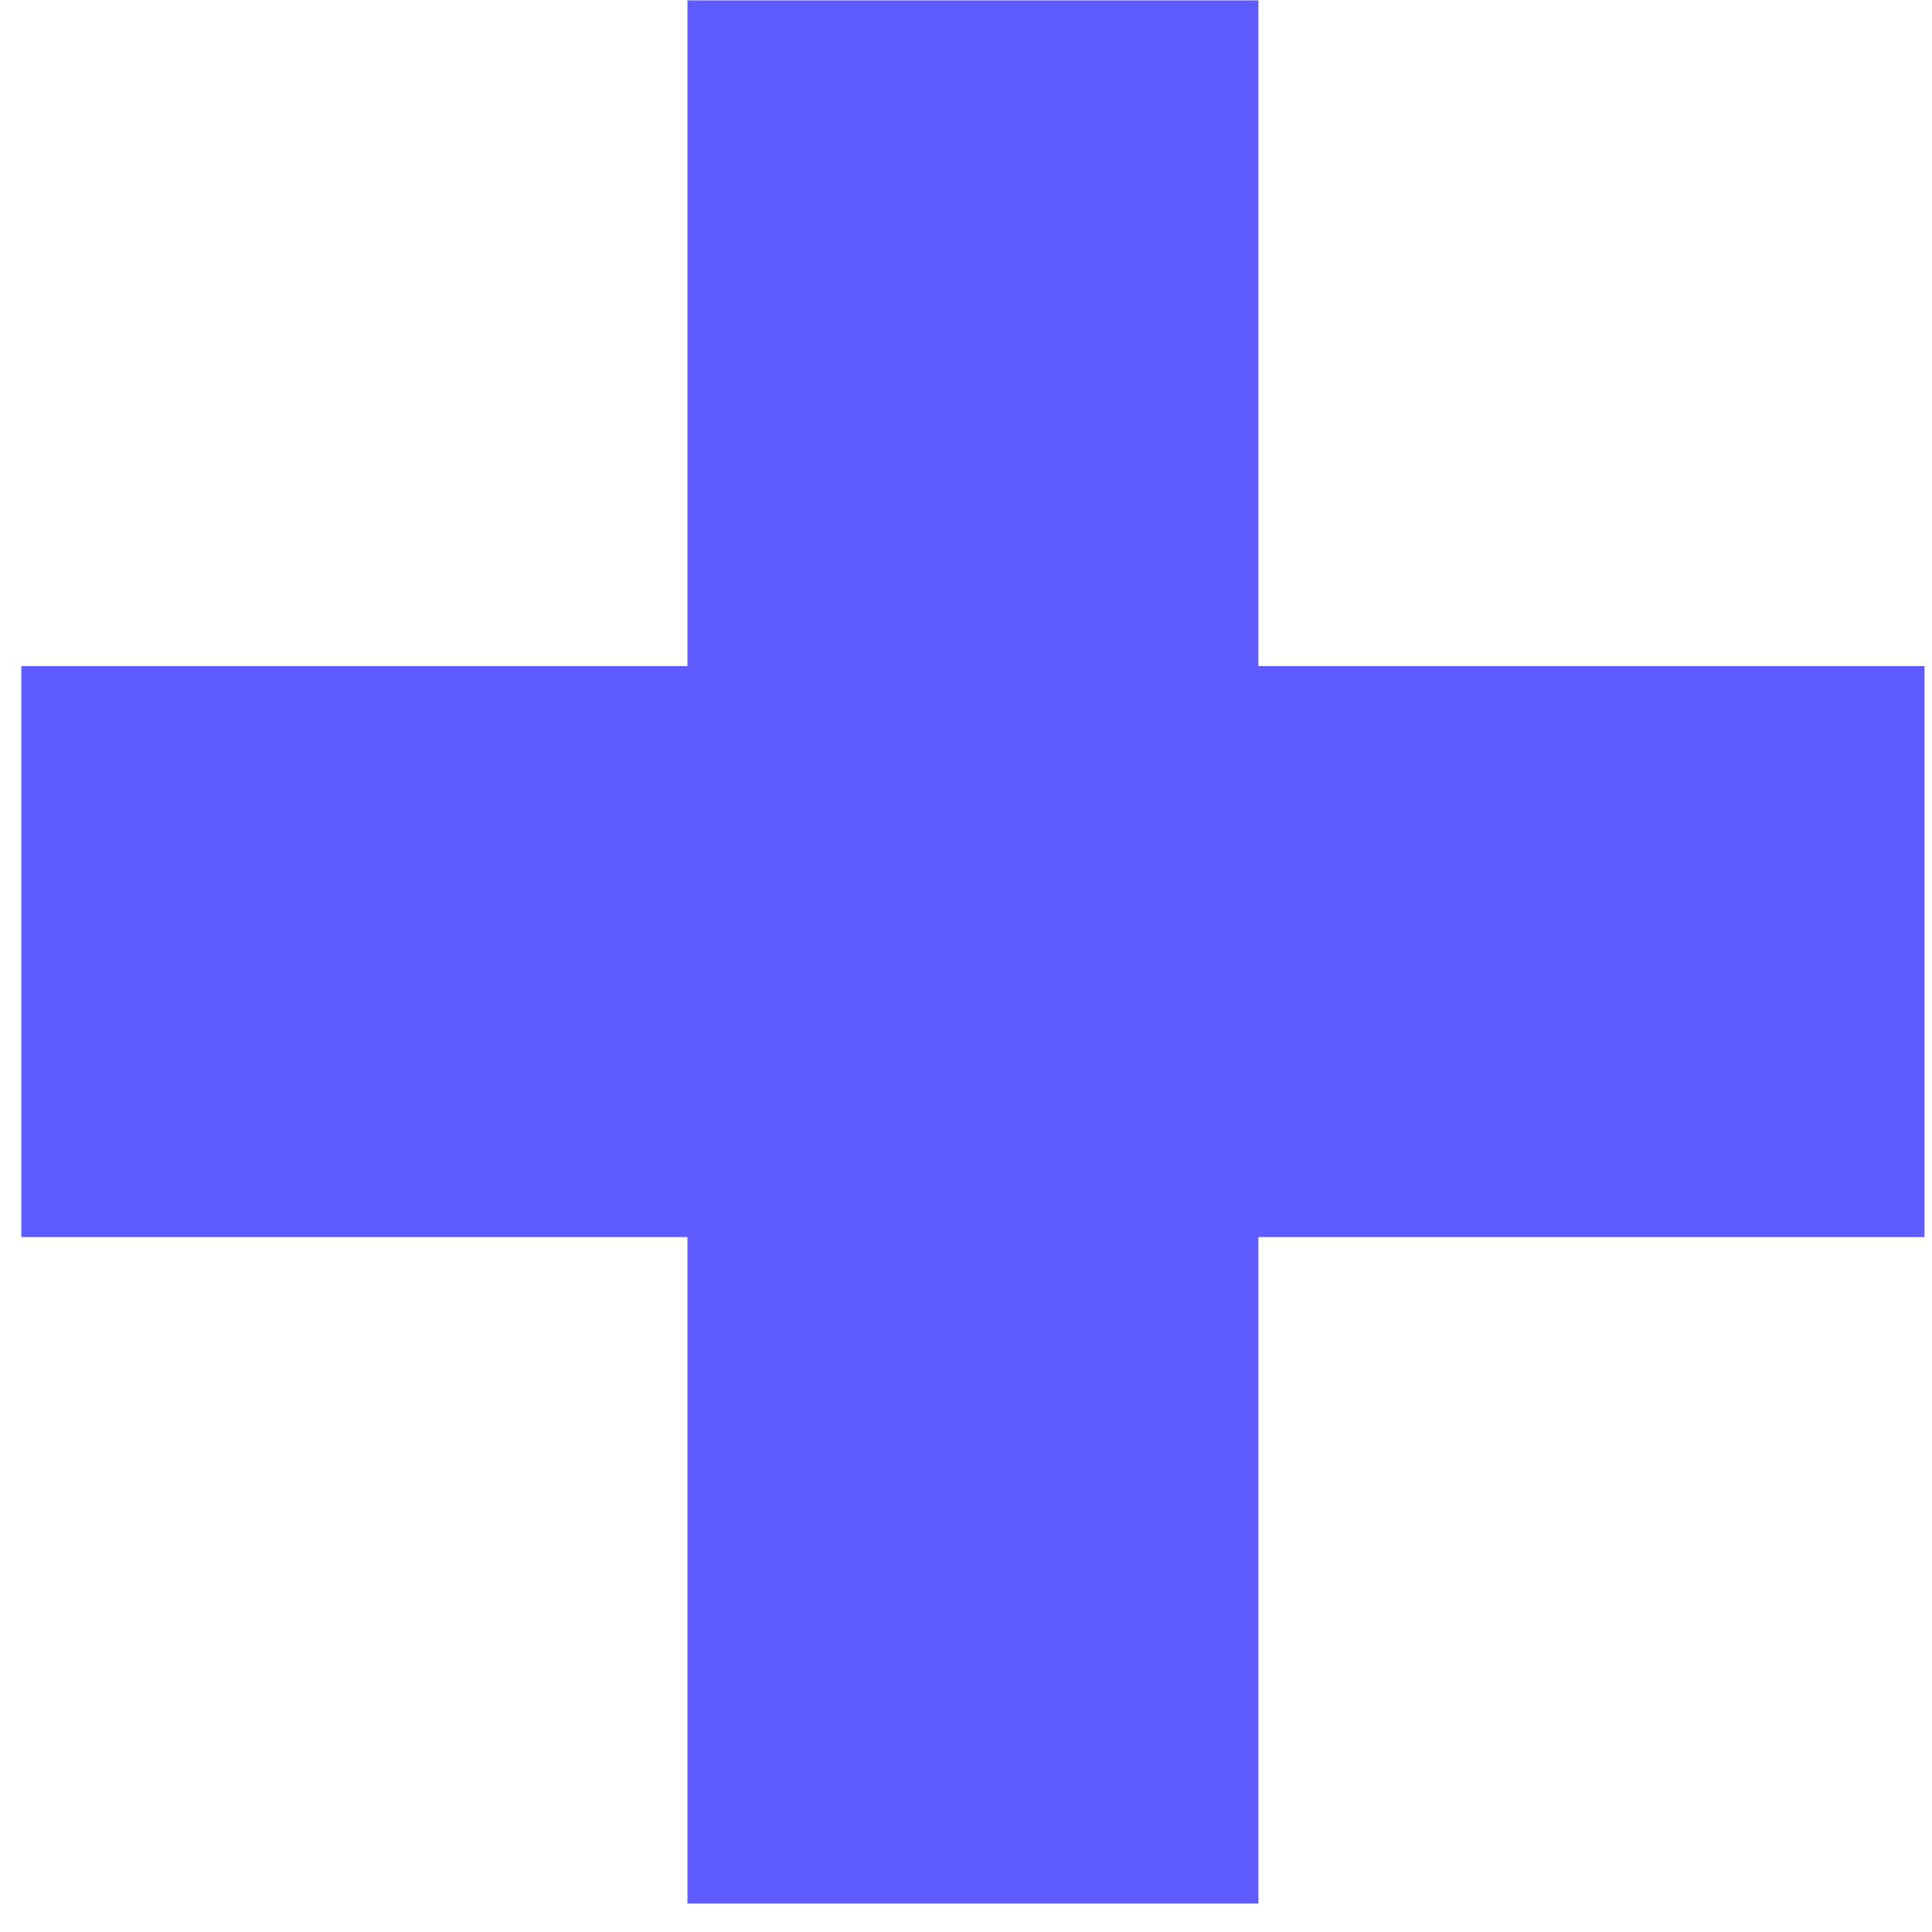
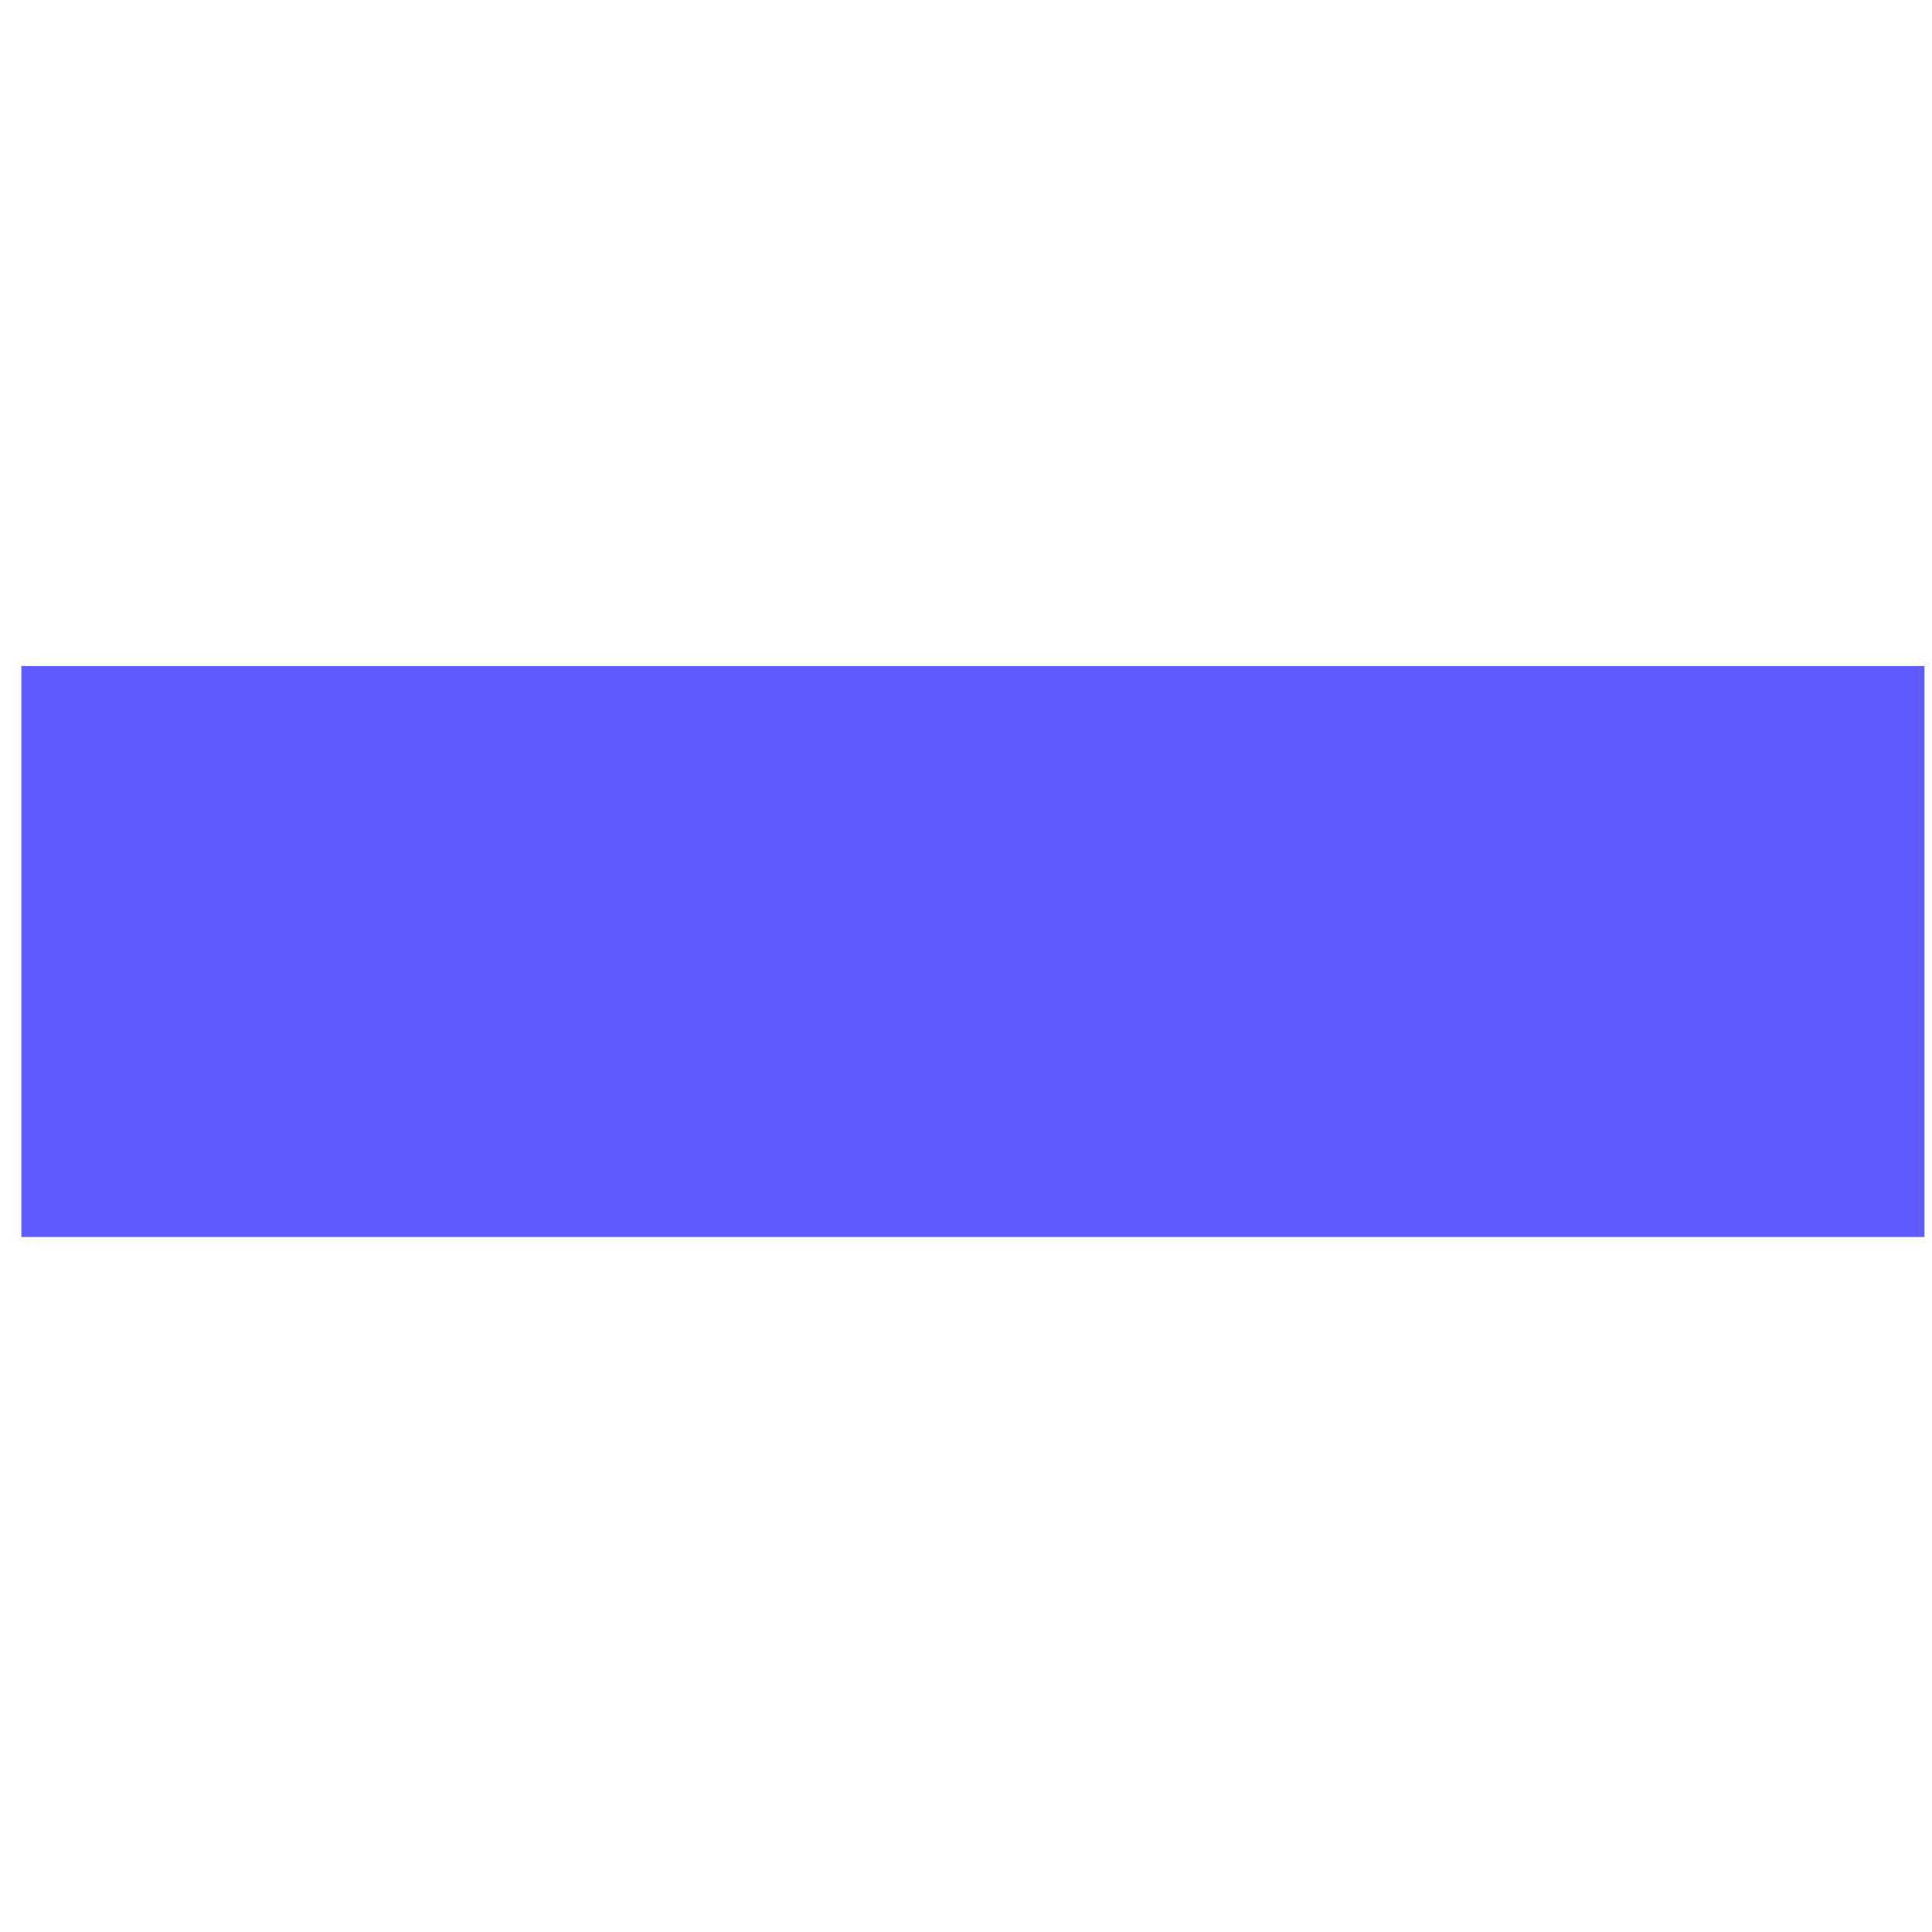
<svg xmlns="http://www.w3.org/2000/svg" width="67" height="67" viewBox="0 0 67 67" fill="none">
  <path d="M66.74 33H0.74" stroke="#5E5BFF" stroke-width="19.8" />
-   <path d="M33.74 66.012V0.012" stroke="#5E5BFF" stroke-width="19.8" />
</svg>